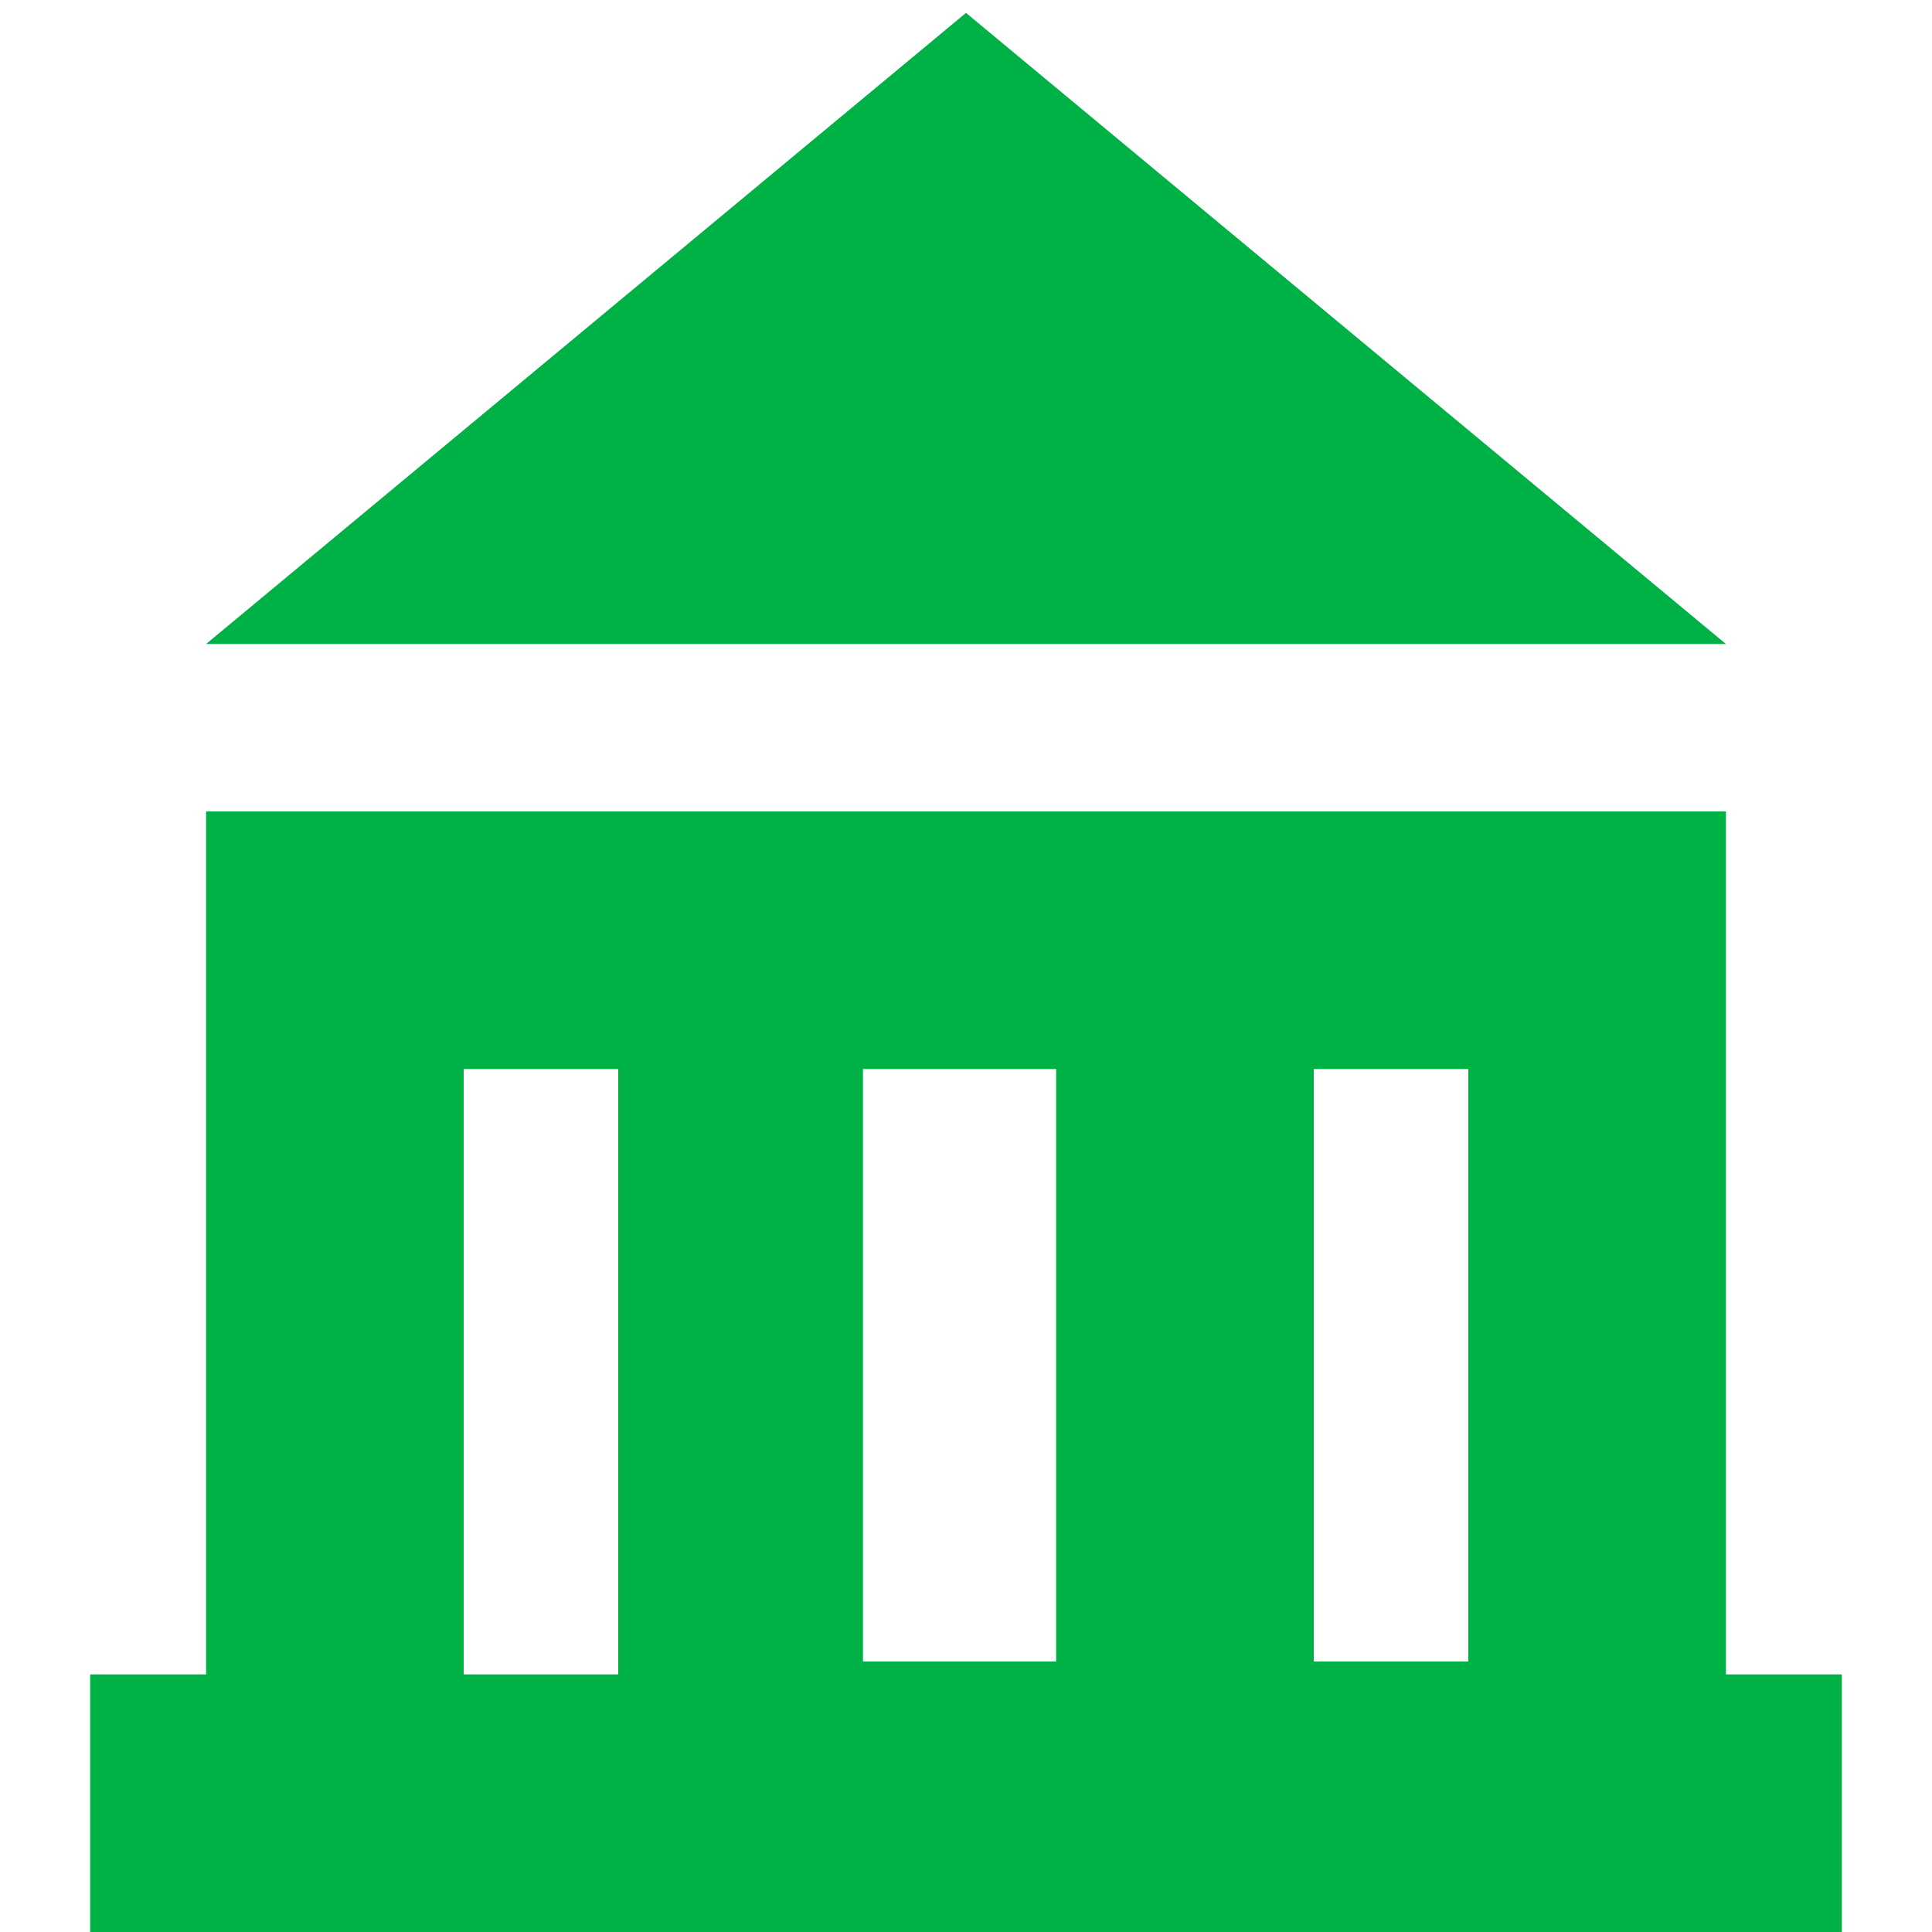
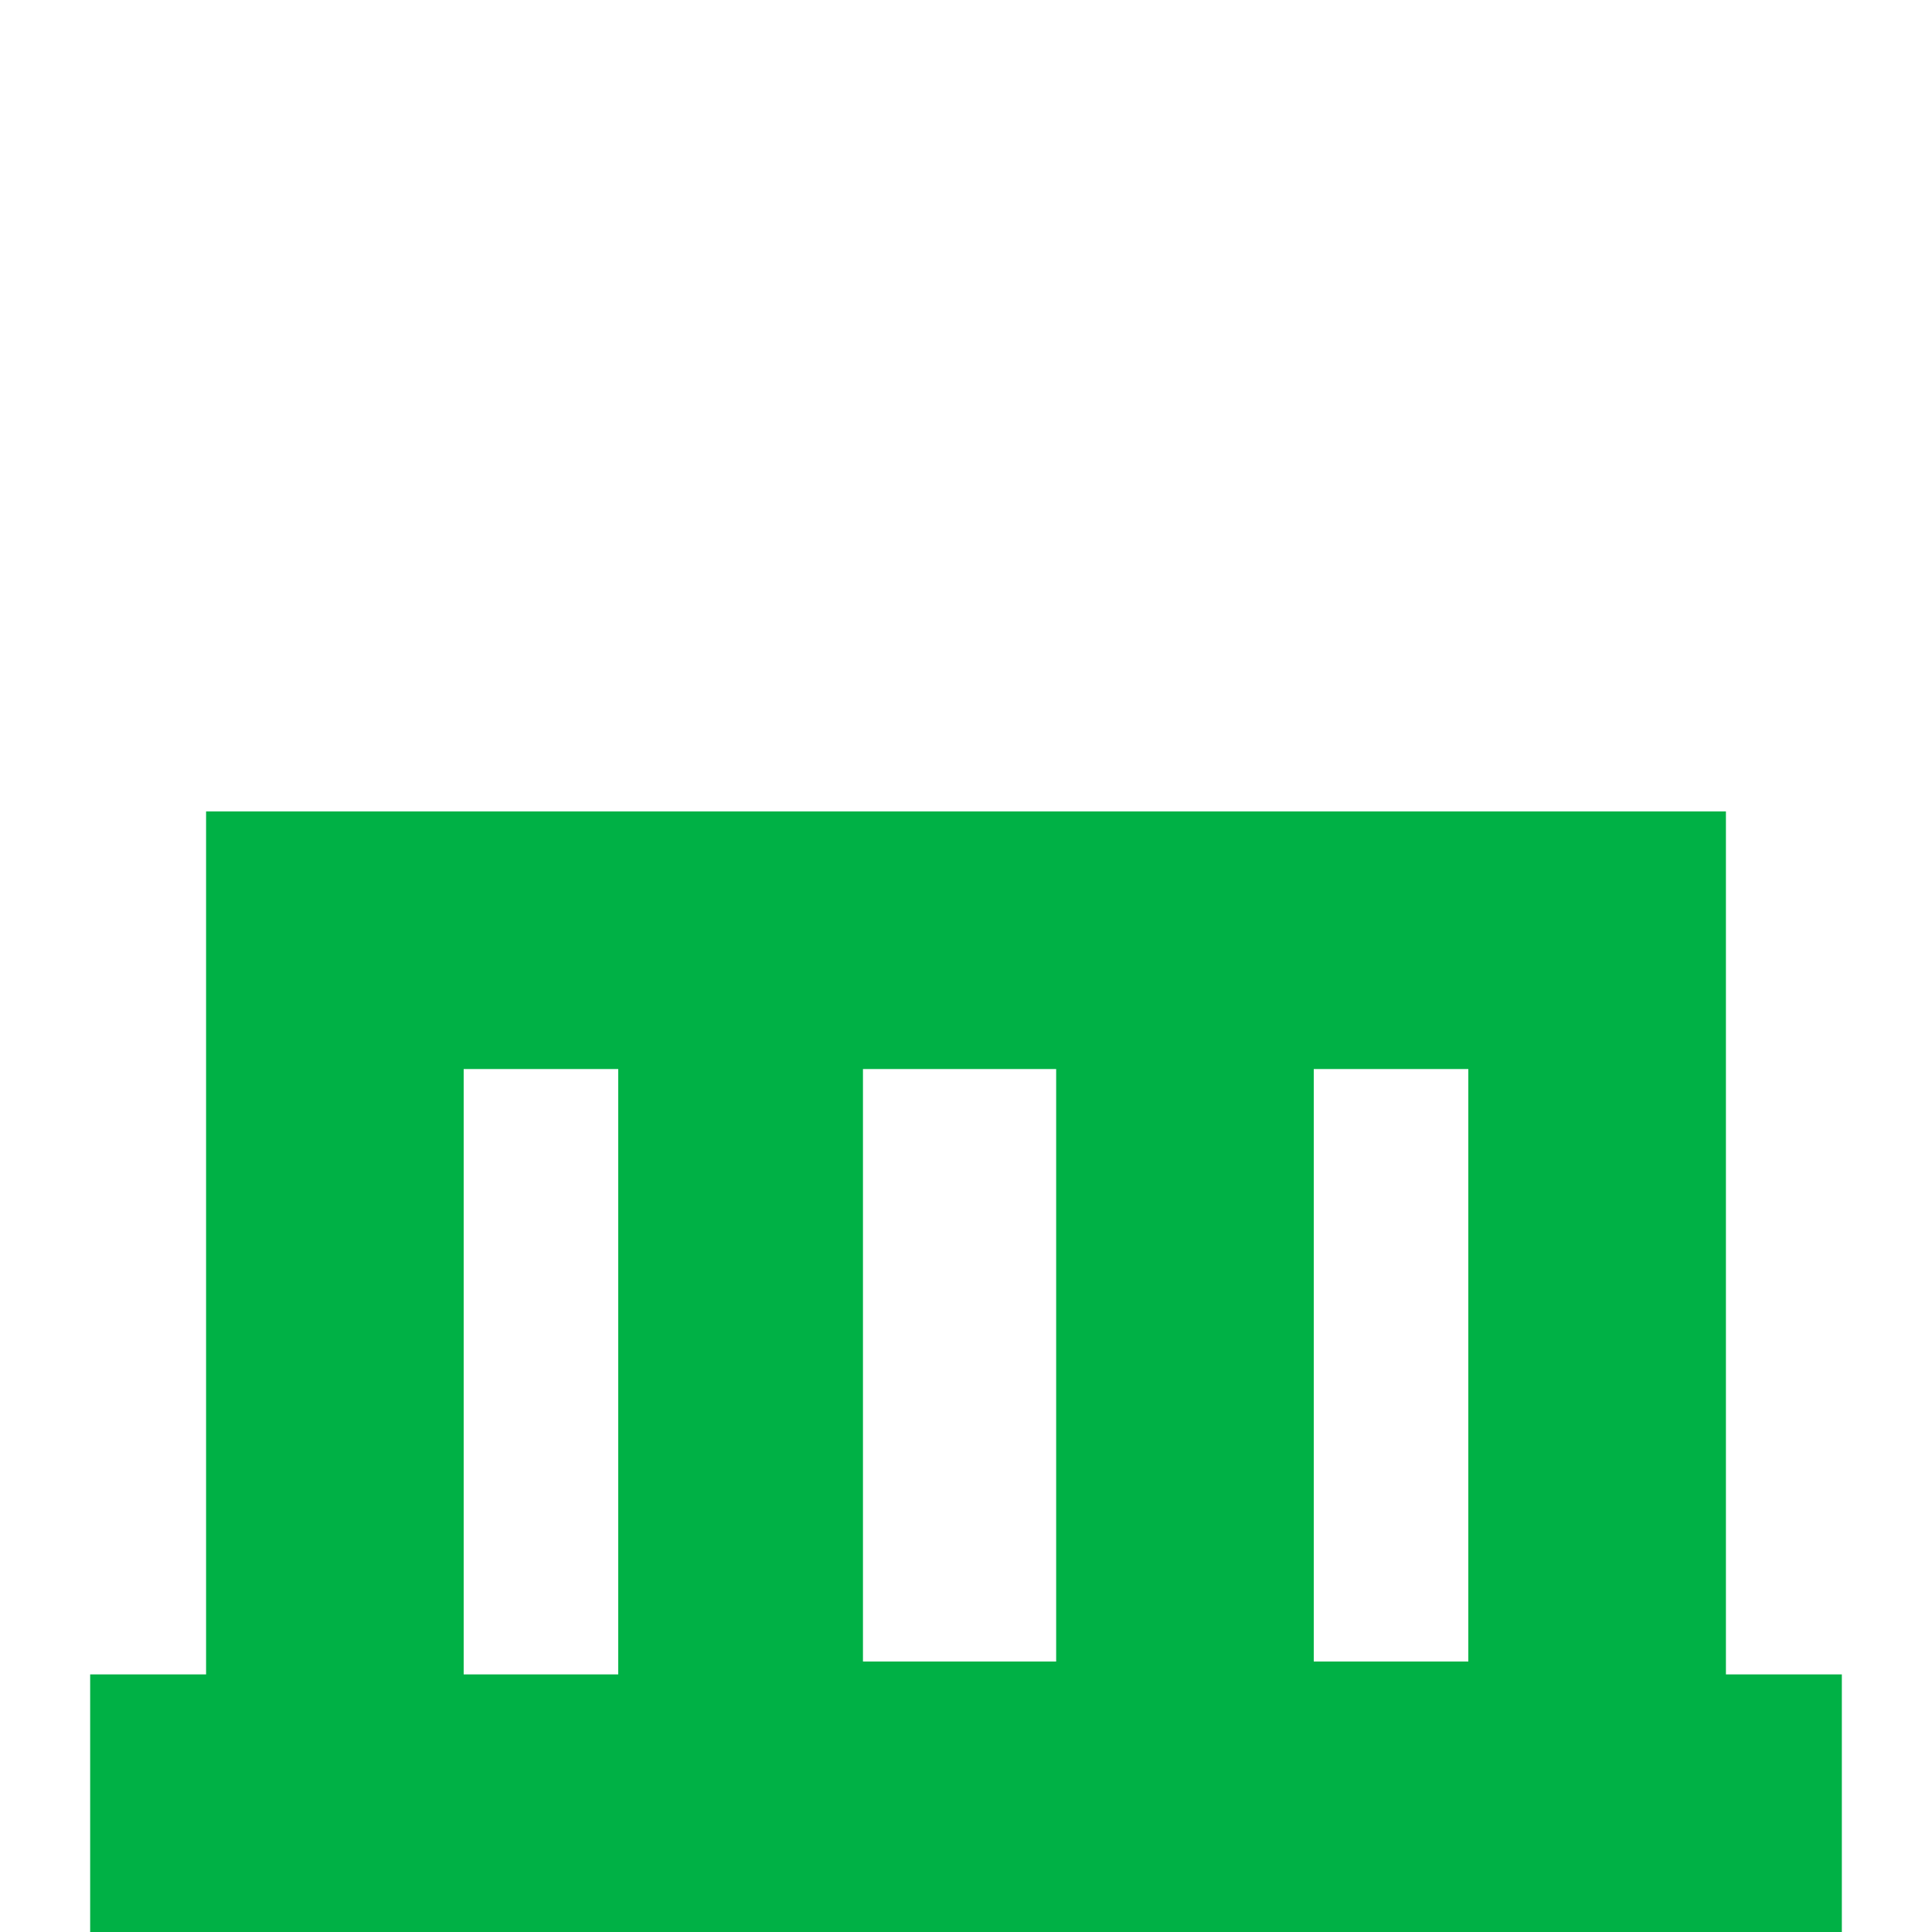
<svg xmlns="http://www.w3.org/2000/svg" version="1.1" id="Layer_1" x="0px" y="0px" viewBox="0 0 15 15" style="enable-background:new 0 0 15 15;" xml:space="preserve">
  <style type="text/css">
	.st0{fill:#00B145;}
</style>
  <g id="Black_42_">
    <path class="st0" d="M13.4,6.3H1.6v6.7H0.7v2h13.6v-2h-0.9V6.3z M11.4,12.9h-1.2V8.3h1.2V12.9z M8.3,12.9H6.7V8.3h1.5V12.9z    M3.6,8.3h1.2v4.7H3.6V8.3z" />
-     <polygon class="st0" points="7.5,0.1 1.6,5 13.4,5  " />
  </g>
</svg>